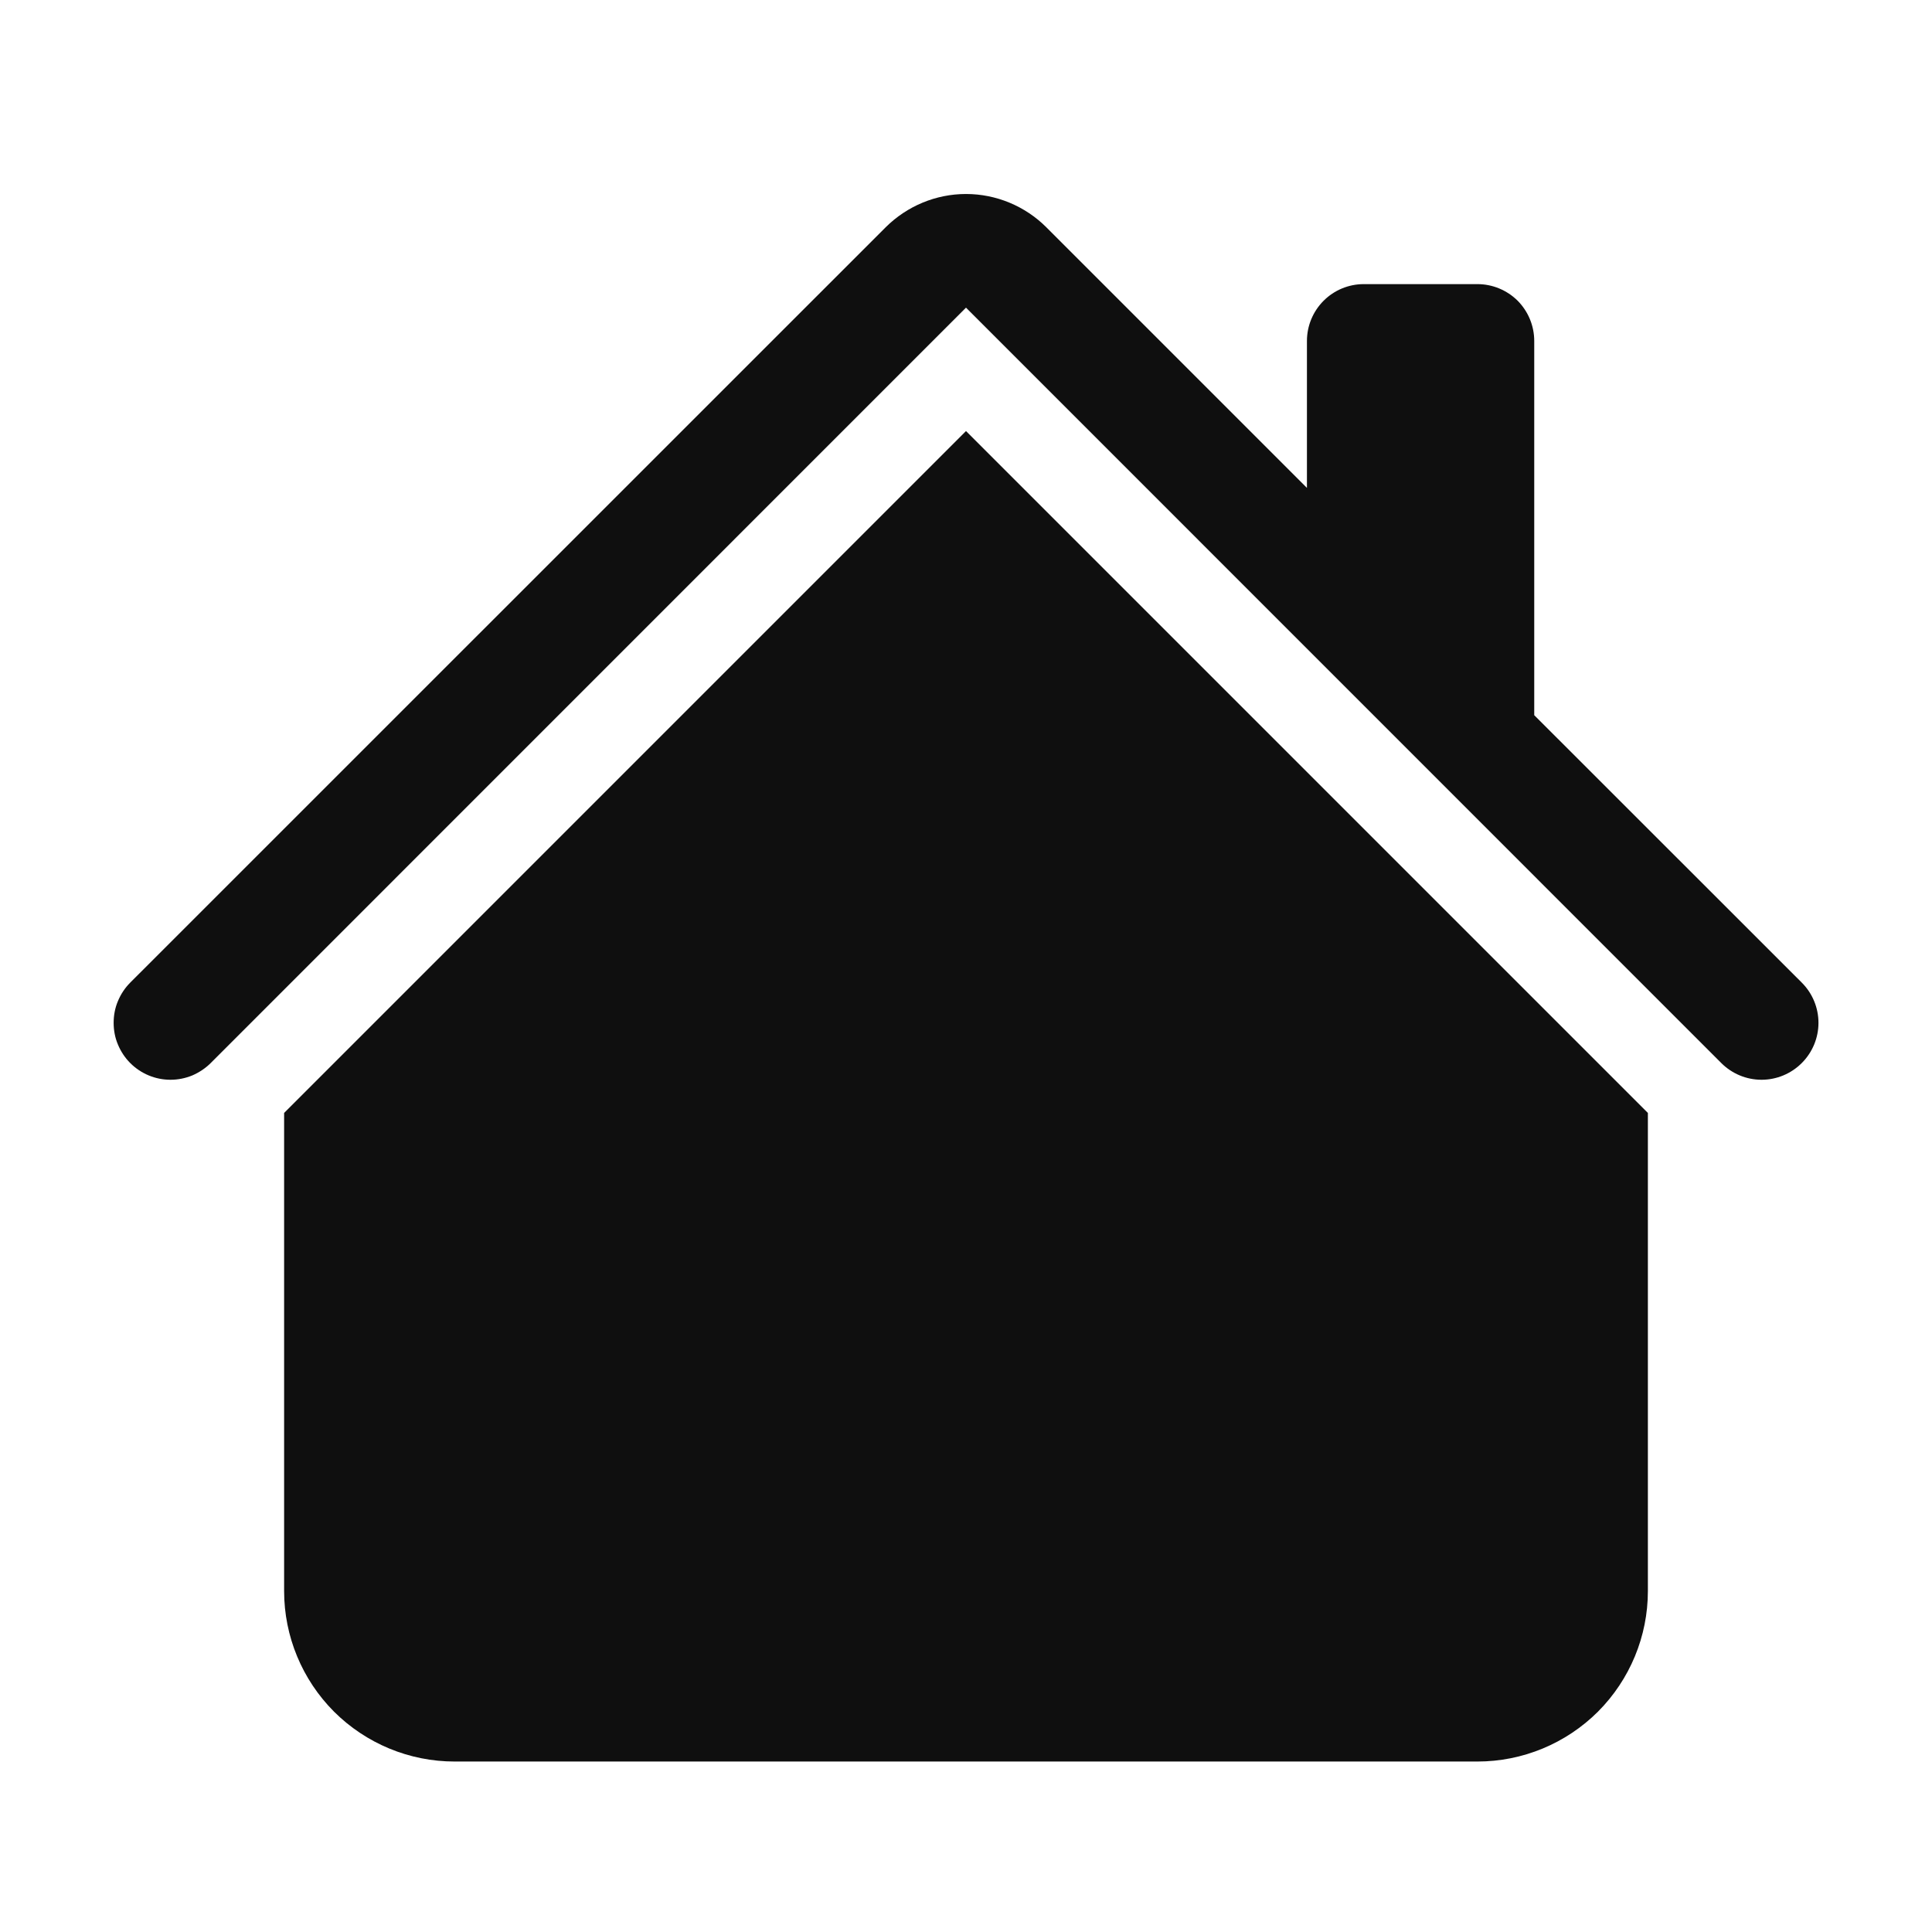
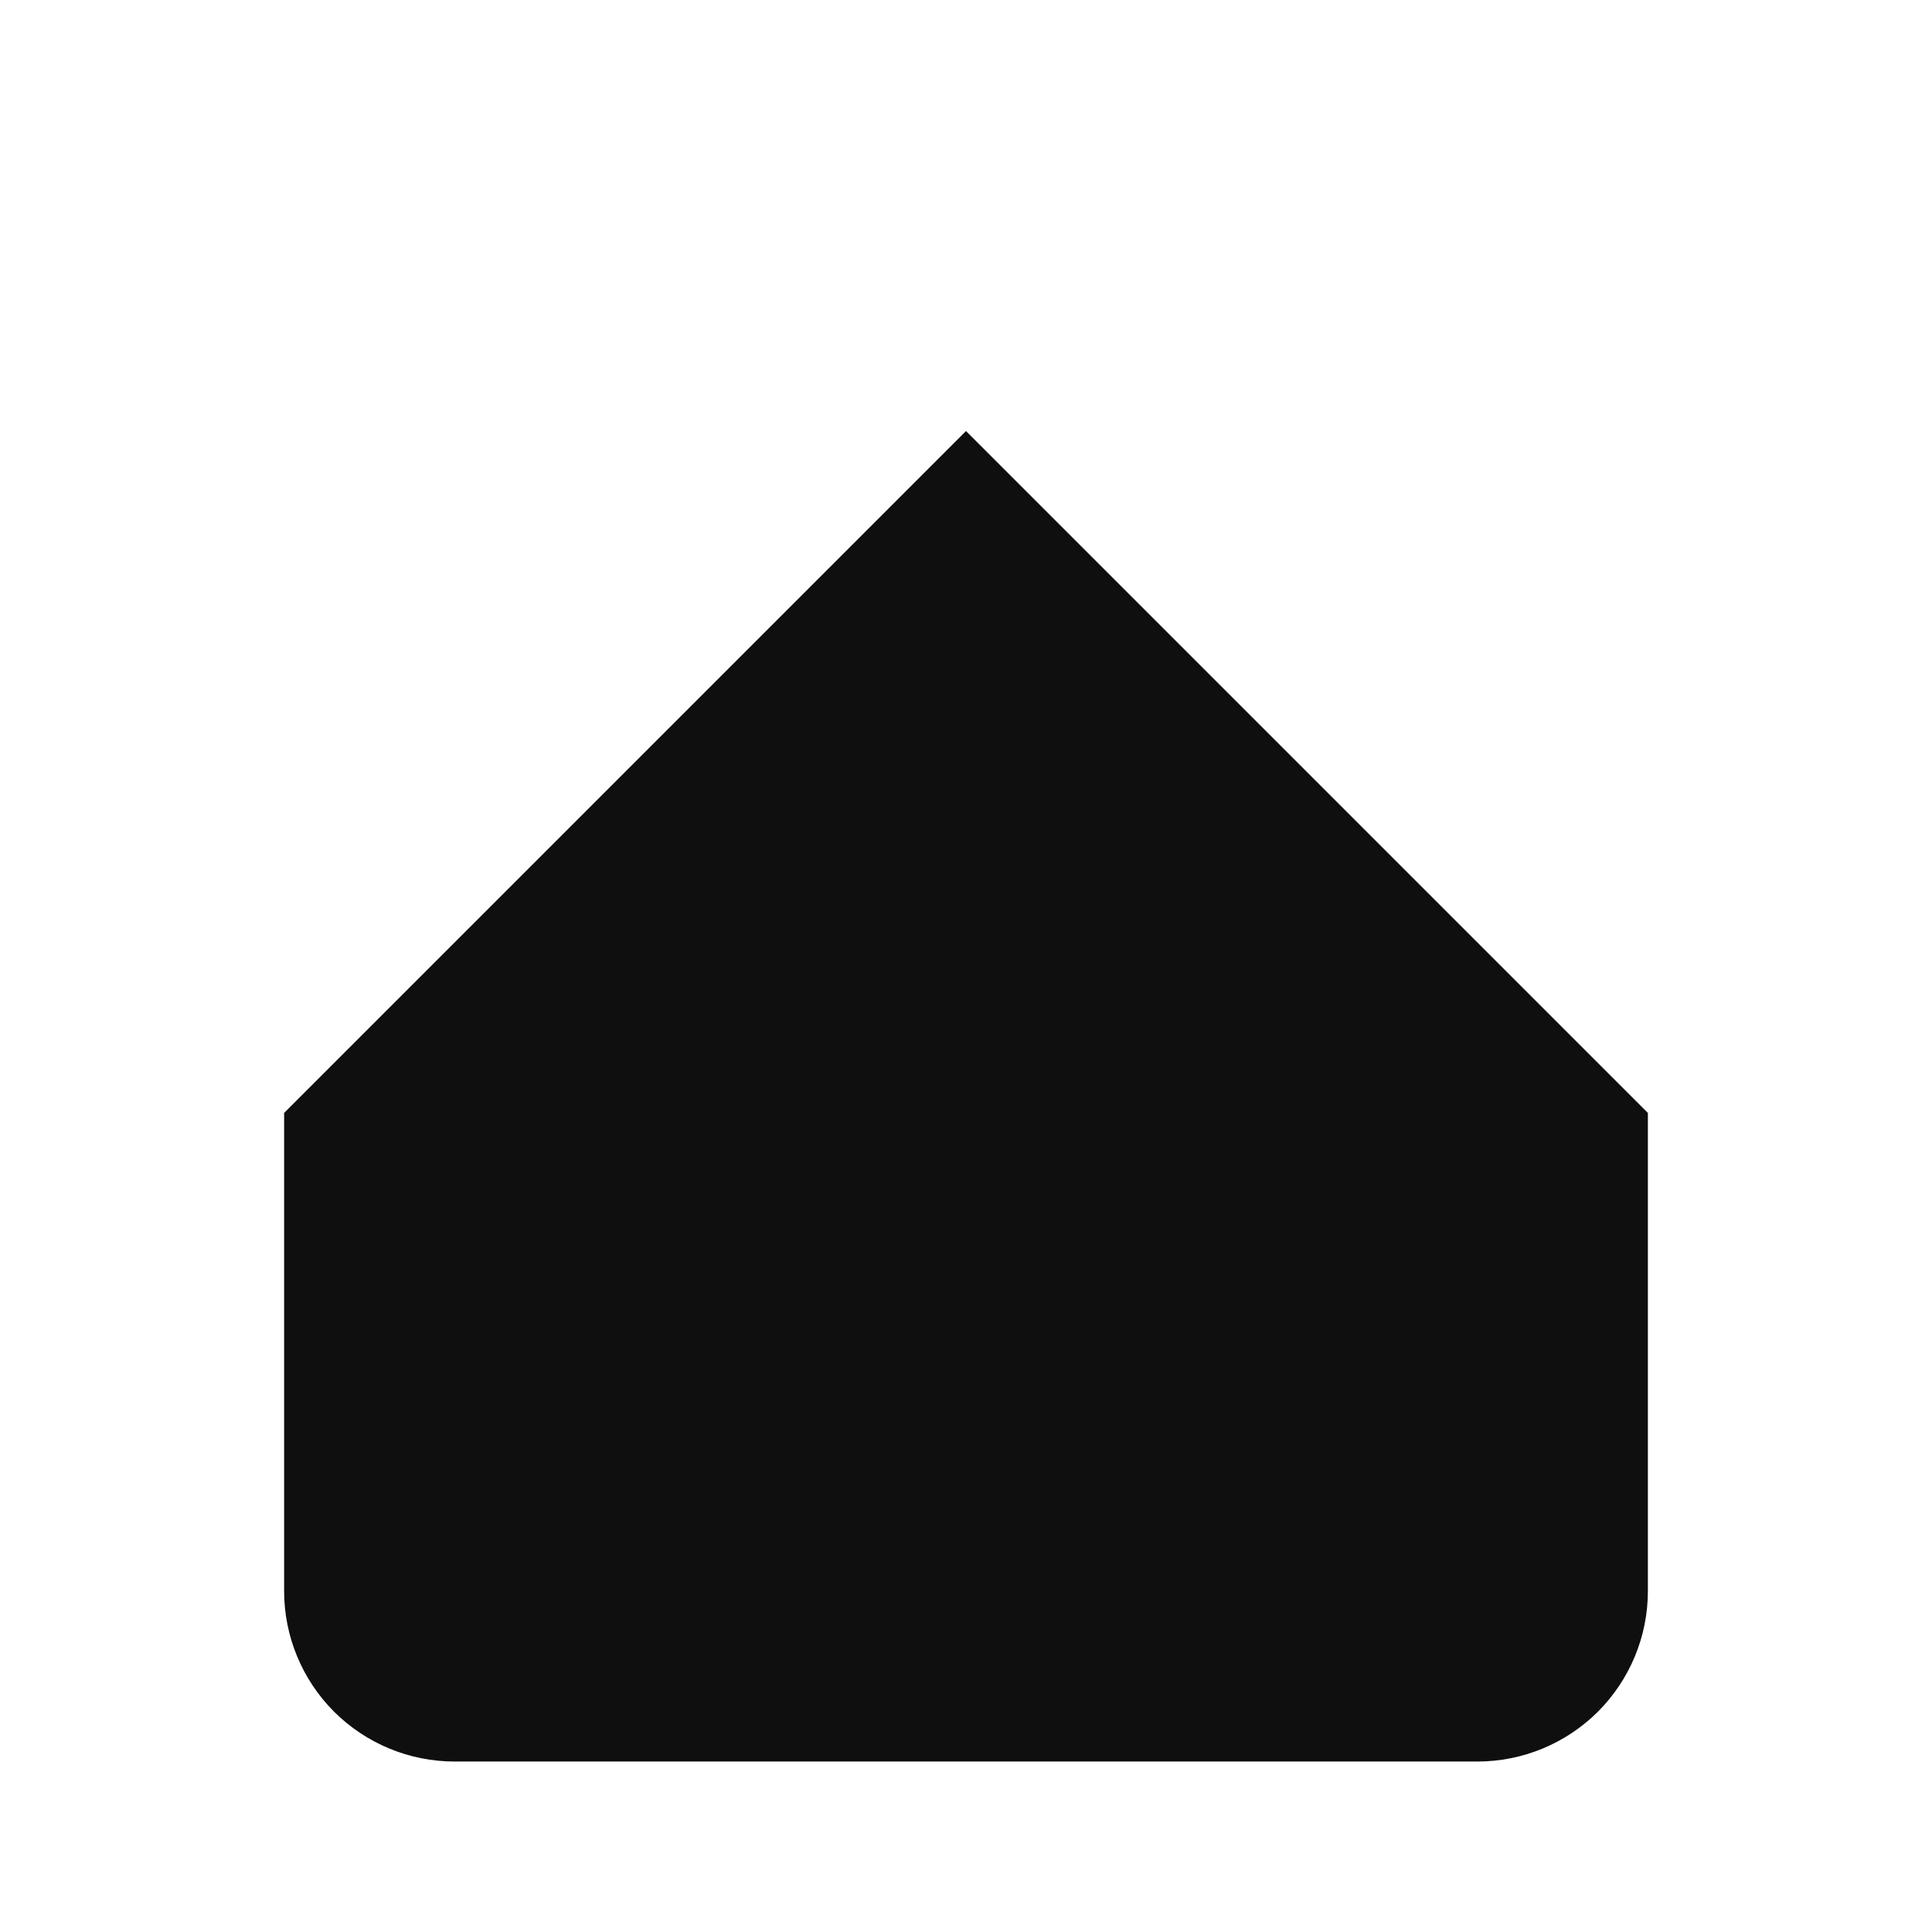
<svg xmlns="http://www.w3.org/2000/svg" width="17" height="17" viewBox="0 0 17 17" fill="none">
-   <path d="M9.207 2C9.02 1.813 8.765 1.707 8.5 1.707C8.235 1.707 7.981 1.813 7.793 2L1.146 8.646C1.1 8.692 1.063 8.748 1.038 8.808C1.012 8.869 1 8.934 1 9C1 9.066 1.012 9.131 1.038 9.192C1.063 9.252 1.1 9.308 1.146 9.354C1.24 9.448 1.367 9.501 1.5 9.501C1.566 9.501 1.631 9.488 1.692 9.463C1.752 9.437 1.808 9.4 1.854 9.354L8.5 2.707L15.146 9.354C15.24 9.448 15.367 9.501 15.5 9.501C15.633 9.501 15.76 9.448 15.854 9.354C15.948 9.26 16.001 9.133 16.001 9C16.001 8.867 15.948 8.74 15.854 8.646L13.5 6.293V3C13.5 2.867 13.447 2.74 13.354 2.646C13.26 2.553 13.133 2.5 13 2.5H12C11.867 2.5 11.74 2.553 11.647 2.646C11.553 2.74 11.5 2.867 11.5 3V4.293L9.207 2Z" fill="#0F0F0F" />
  <path d="M8.5 3.793L14.5 9.793V14C14.5 14.398 14.342 14.779 14.061 15.061C13.779 15.342 13.398 15.5 13 15.5H4C3.602 15.5 3.221 15.342 2.939 15.061C2.658 14.779 2.5 14.398 2.5 14V9.793L8.5 3.793Z" fill="#0F0F0F" />
</svg>